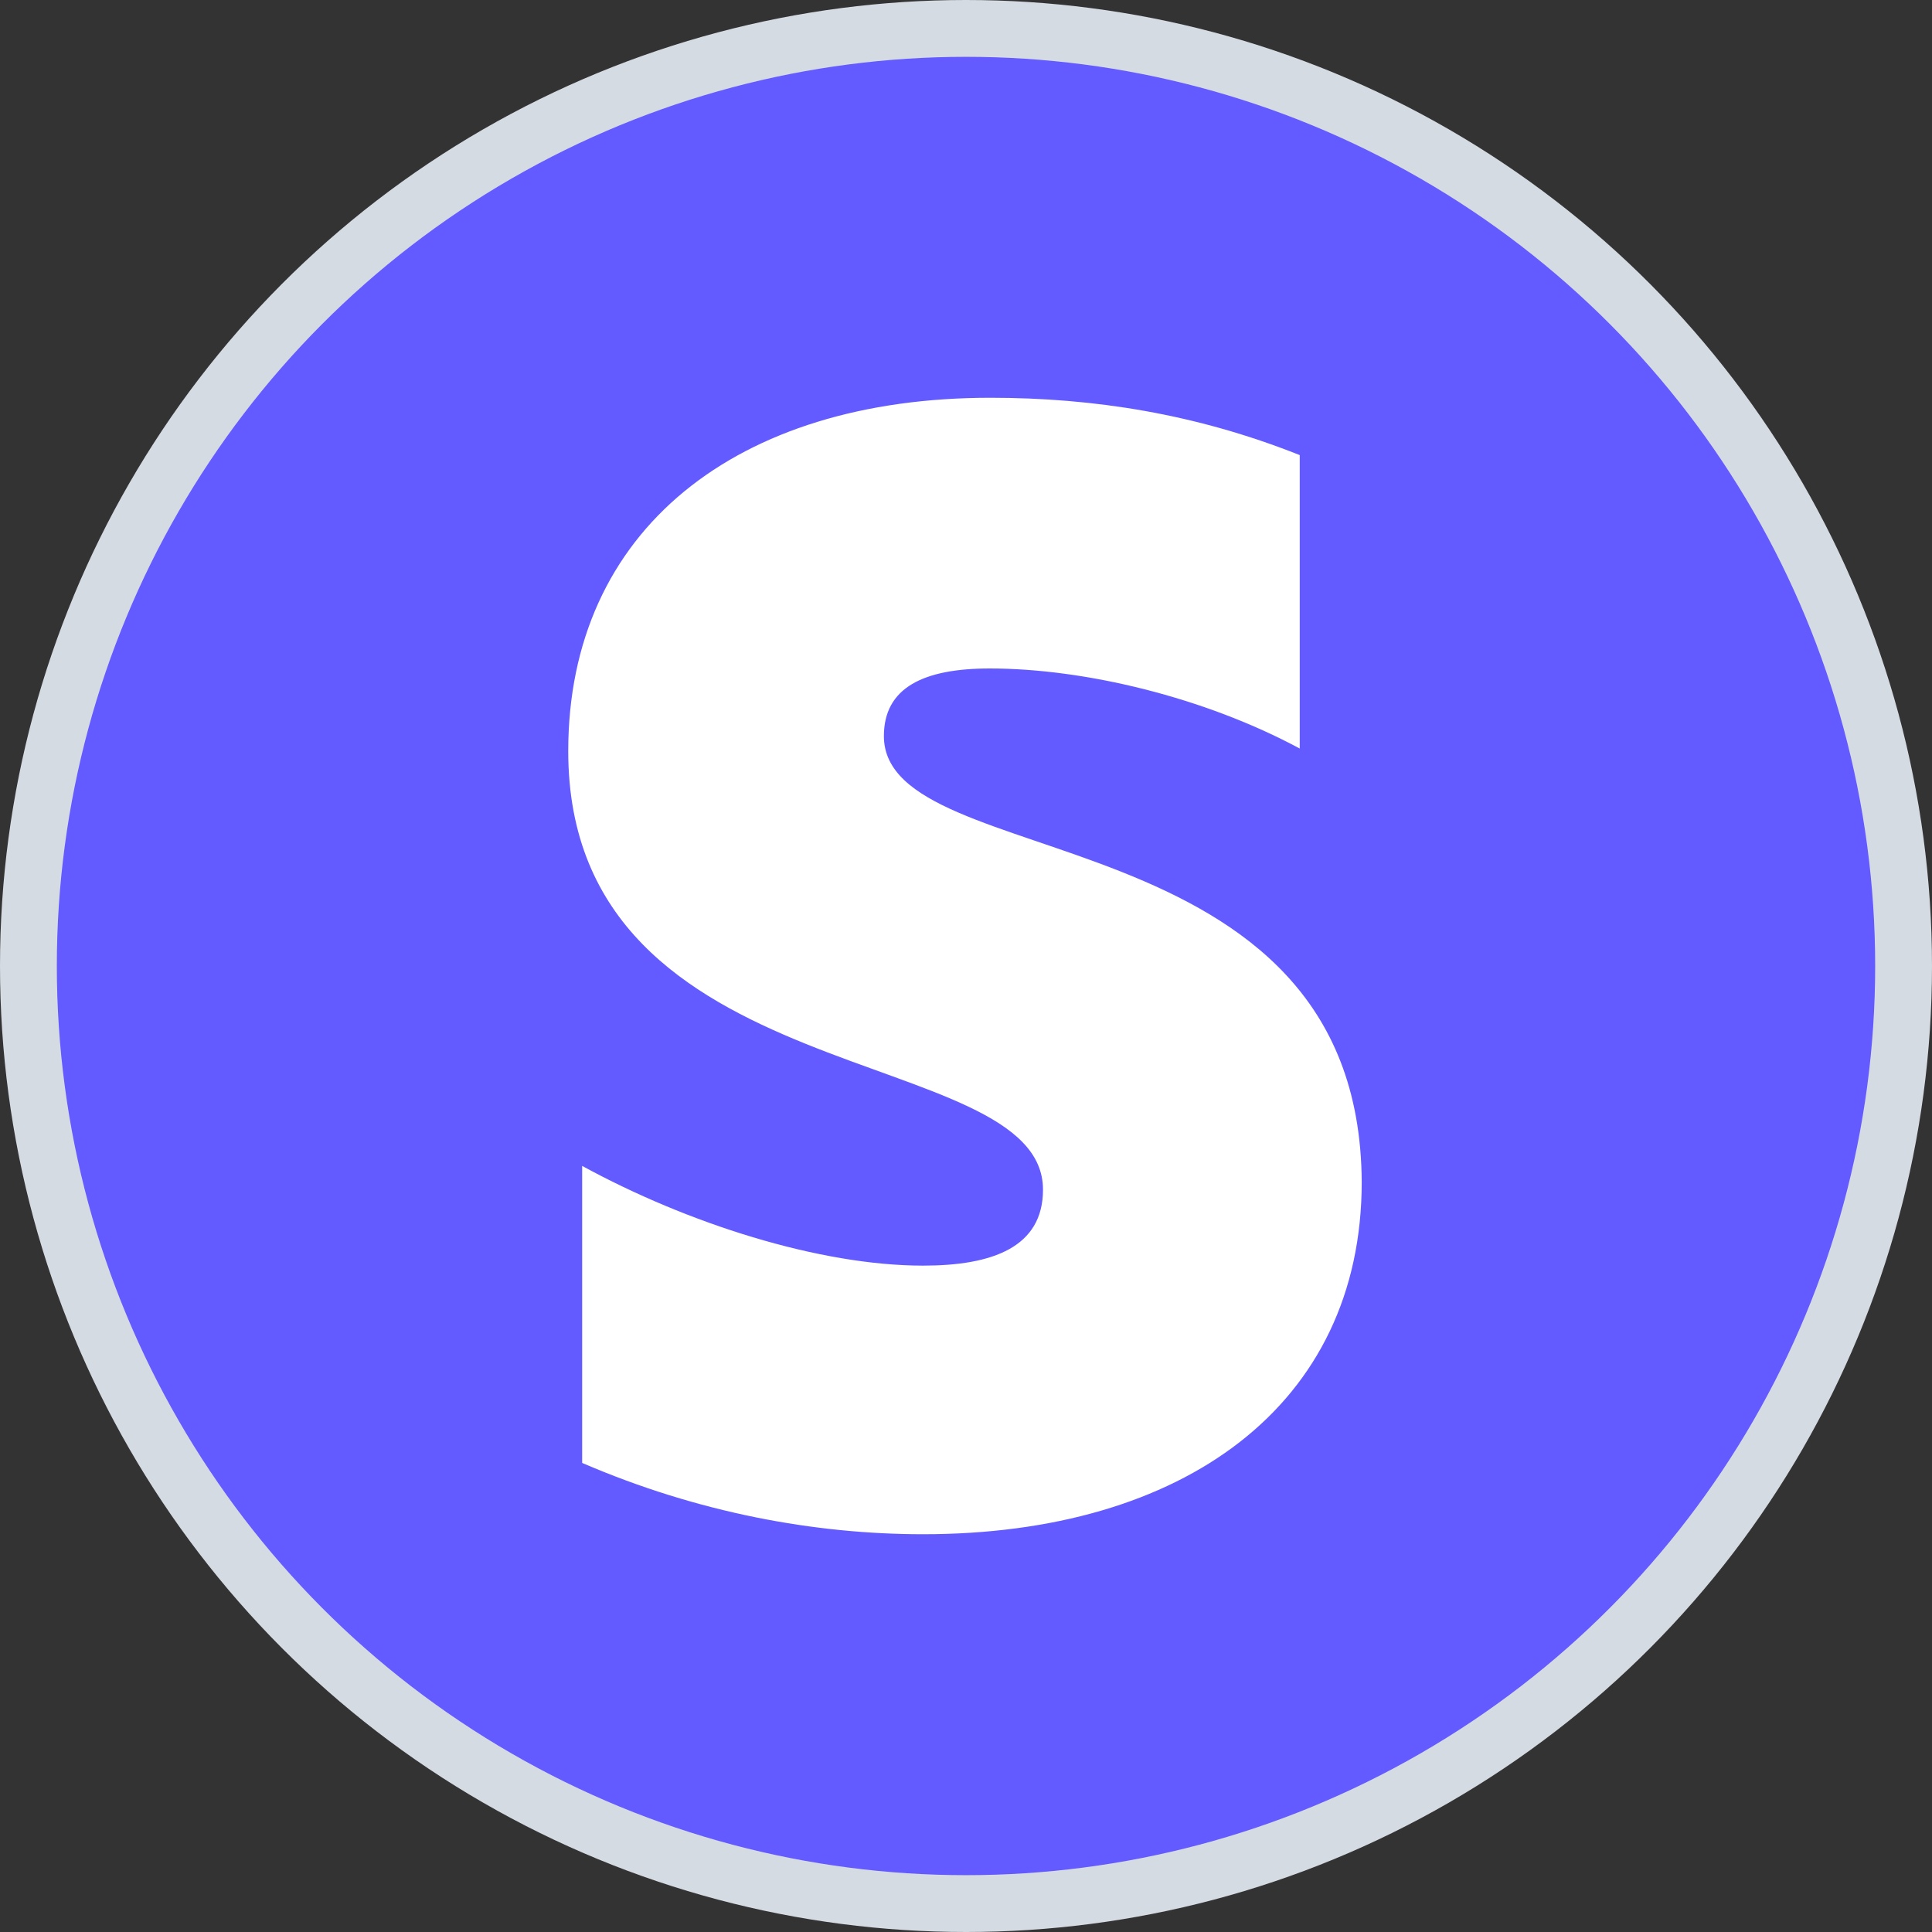
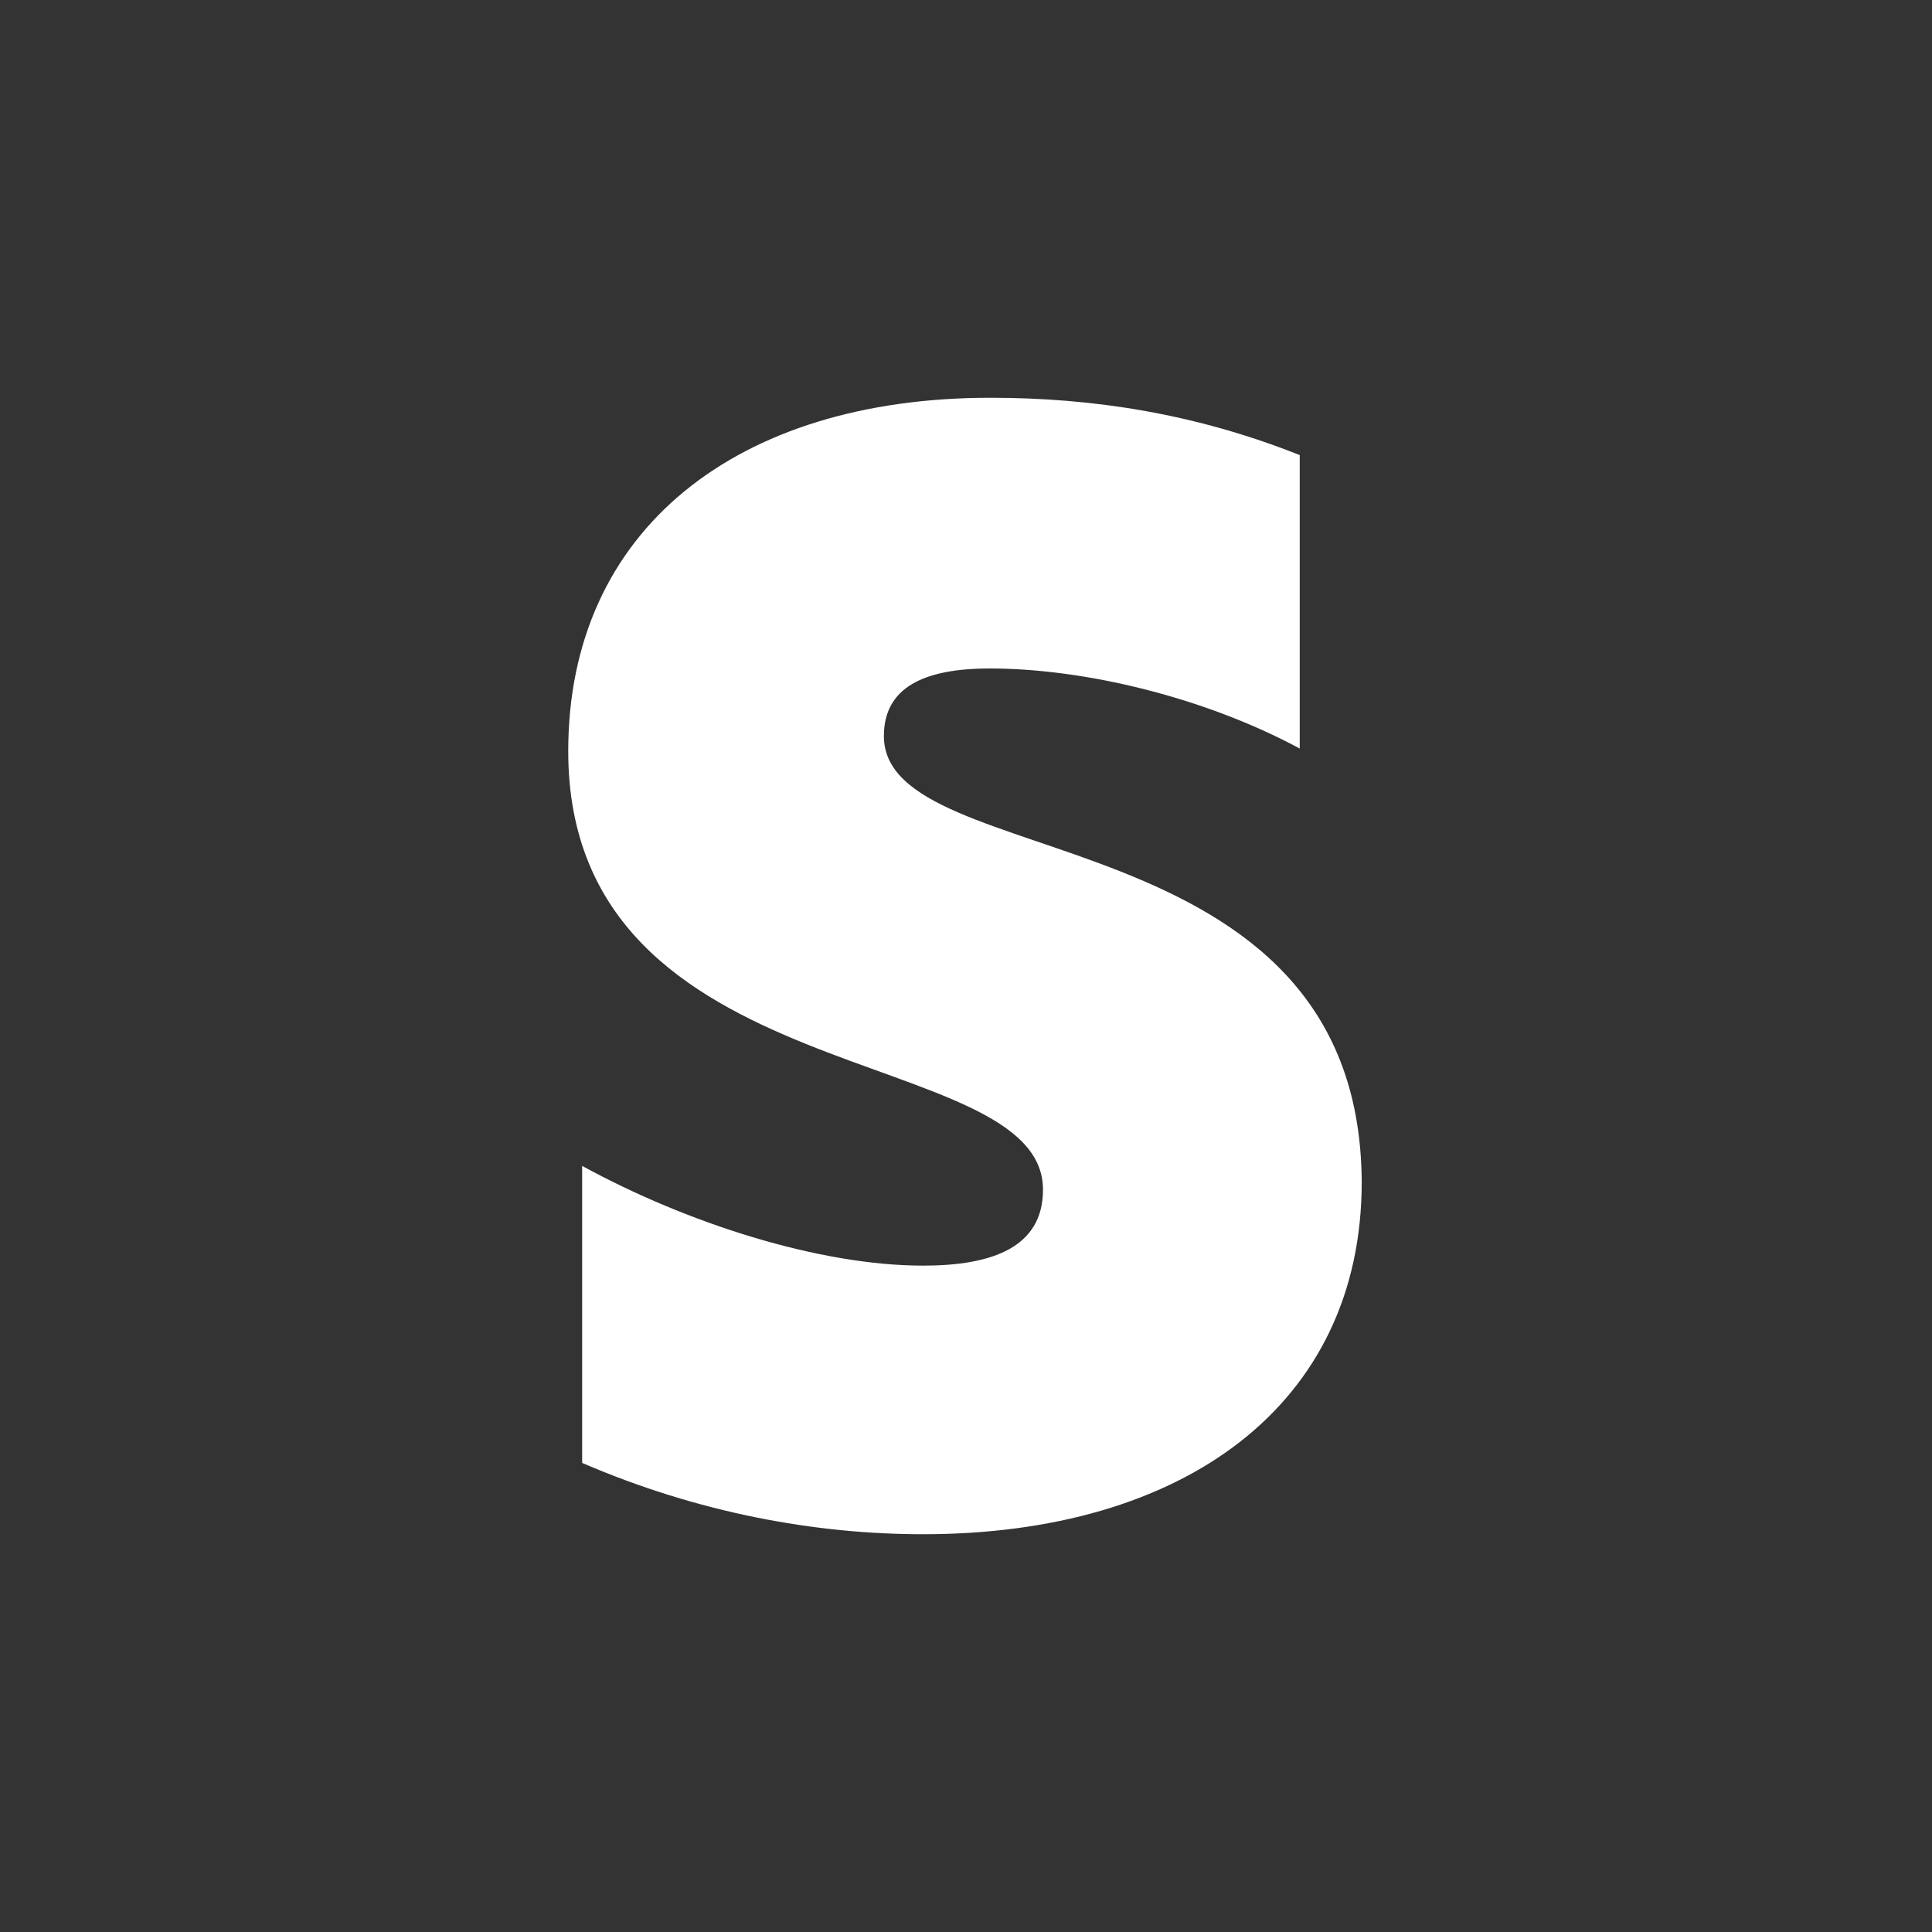
<svg xmlns="http://www.w3.org/2000/svg" width="34" height="34" viewBox="0 0 34 34" fill="none">
  <rect x="0" y="0" width="34" height="34" fill="#333333" stroke="none" />
-   <circle cx="17" cy="17" r="16.5" fill="#635BFF" stroke="#D5DBE2" />
  <path fill-rule="evenodd" clip-rule="evenodd" d="M15.555 12.954C15.555 12.1 16.255 11.764 17.418 11.764C19.091 11.764 21.2 12.273 22.873 13.173V8.009C21.046 7.282 19.245 7 17.427 7C12.964 7 10 9.327 10 13.218C10 19.282 18.355 18.318 18.355 20.936C18.355 21.945 17.473 22.273 16.245 22.273C14.418 22.273 12.091 21.527 10.245 20.518V25.745C12.291 26.627 14.354 27 16.245 27C20.818 27 23.964 24.736 23.964 20.8C23.927 14.255 15.555 15.418 15.555 12.954Z" fill="white" />
</svg>